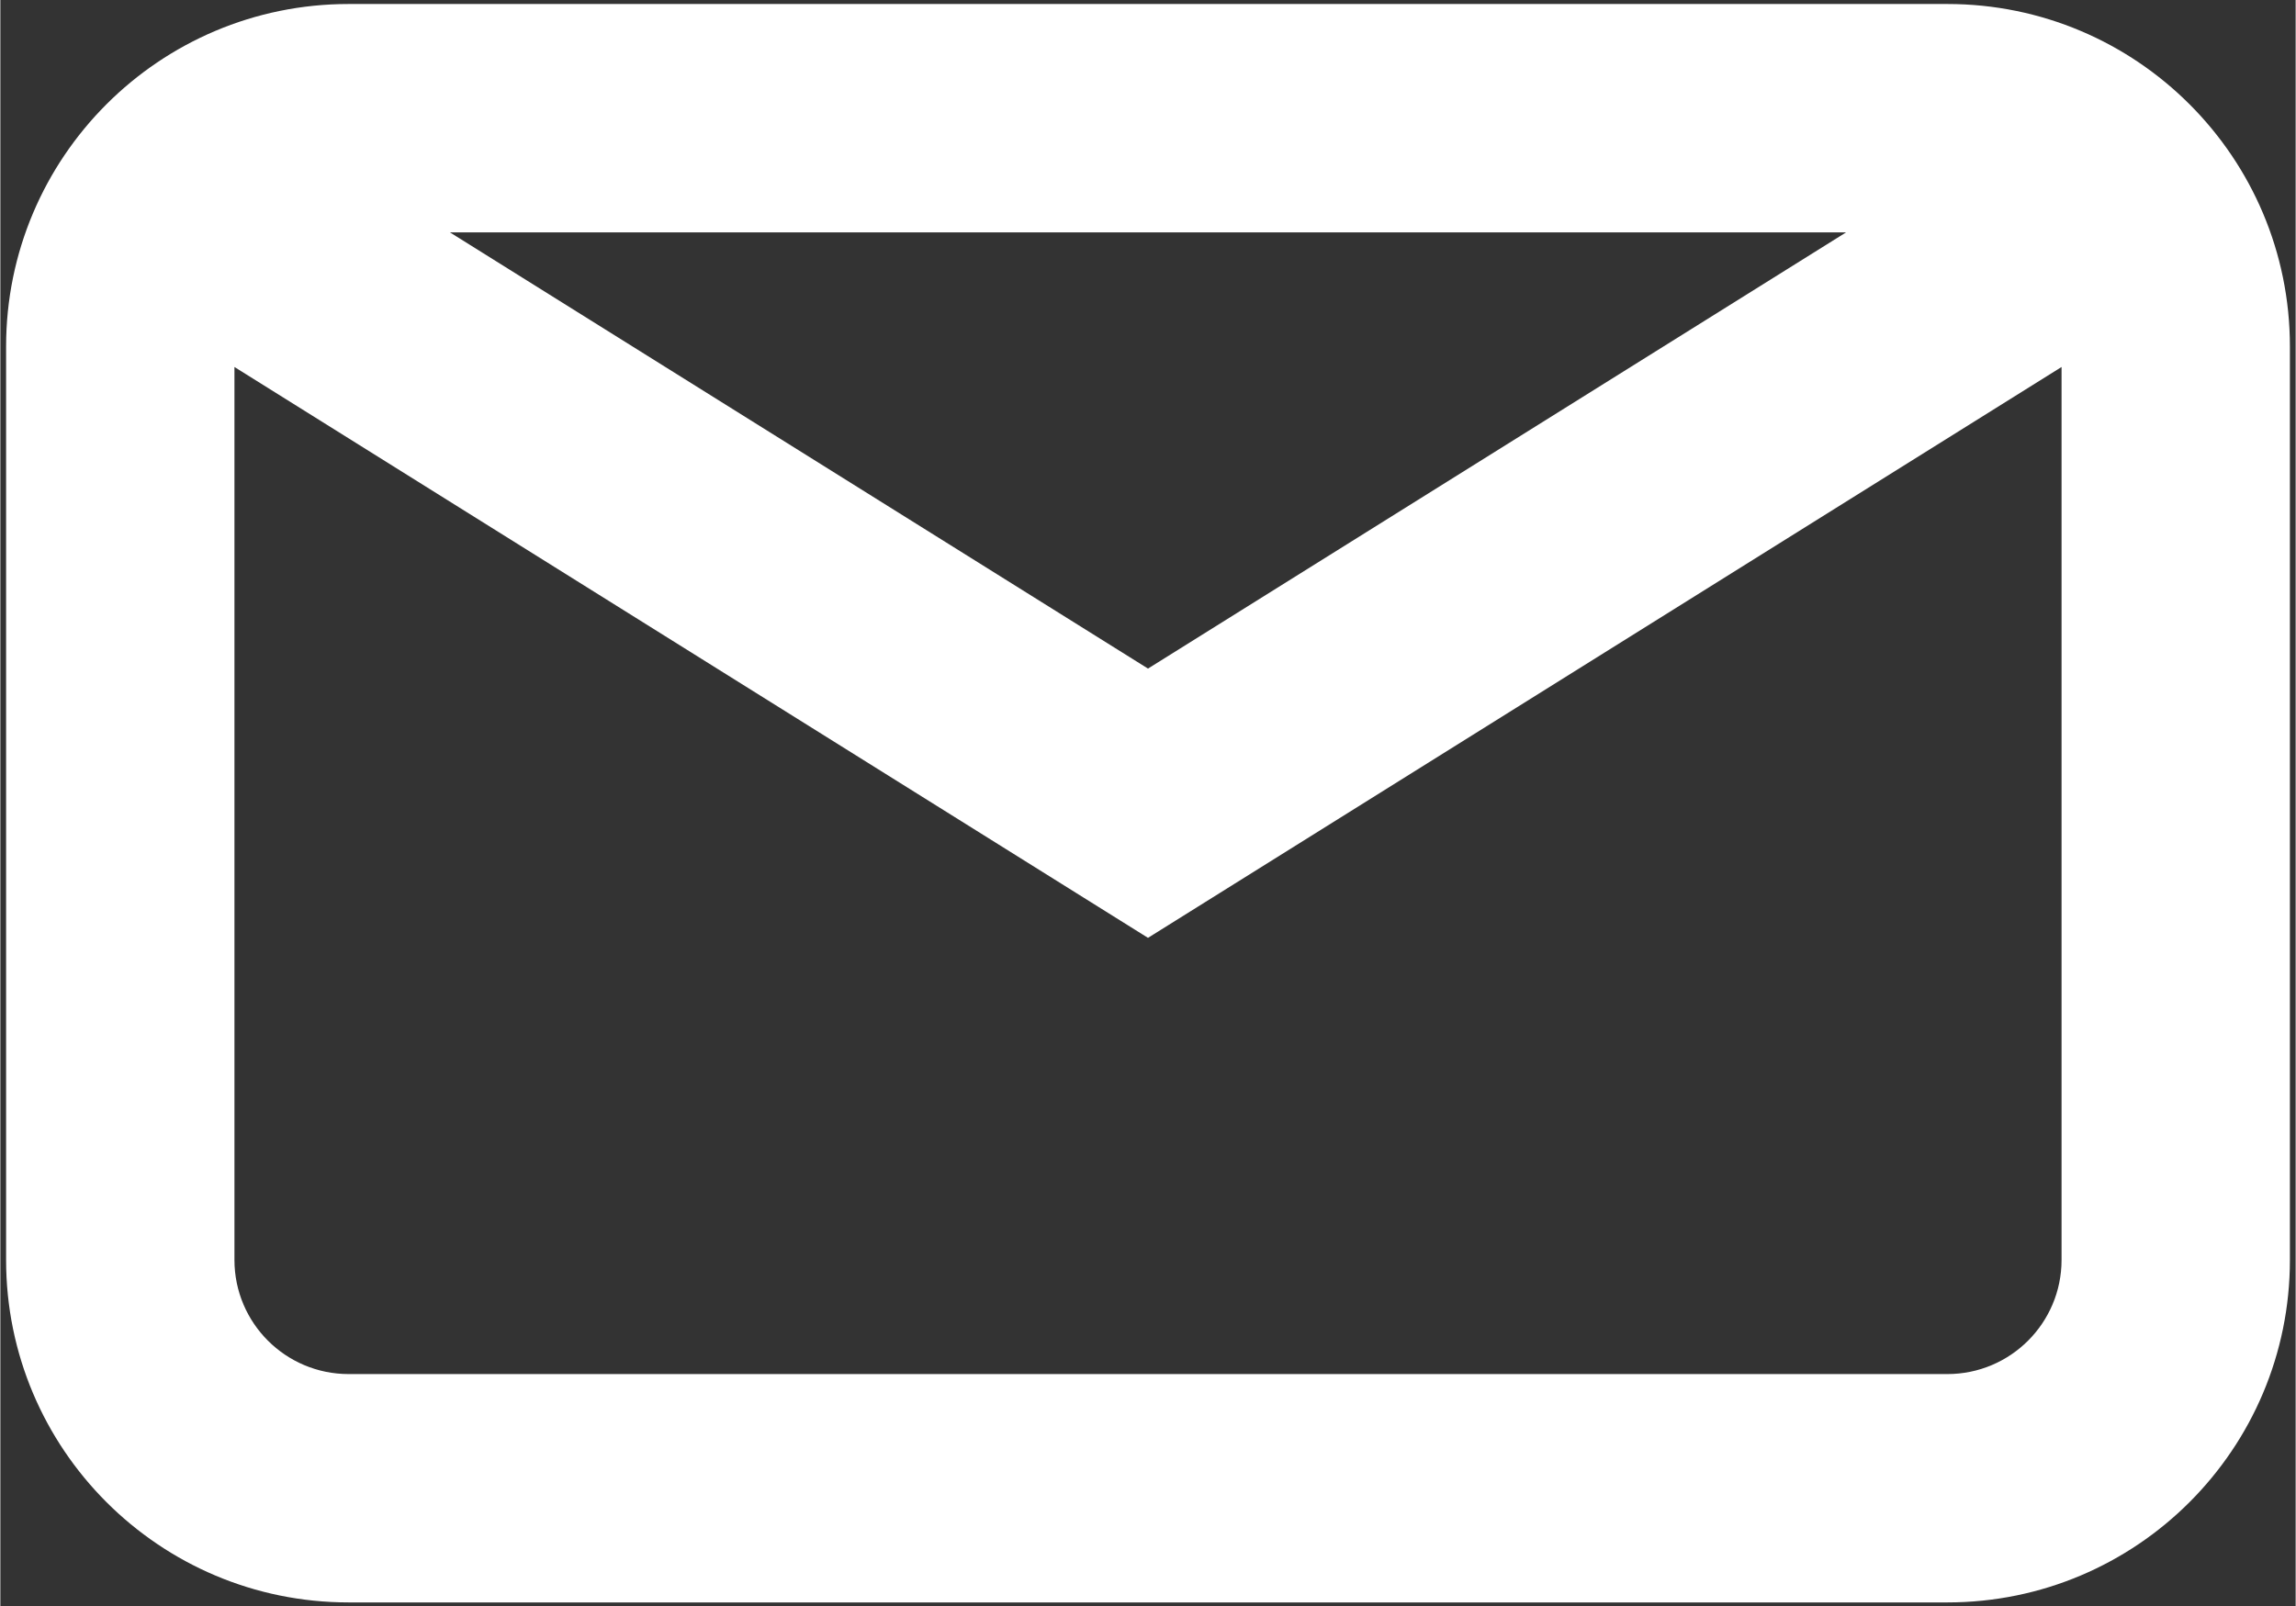
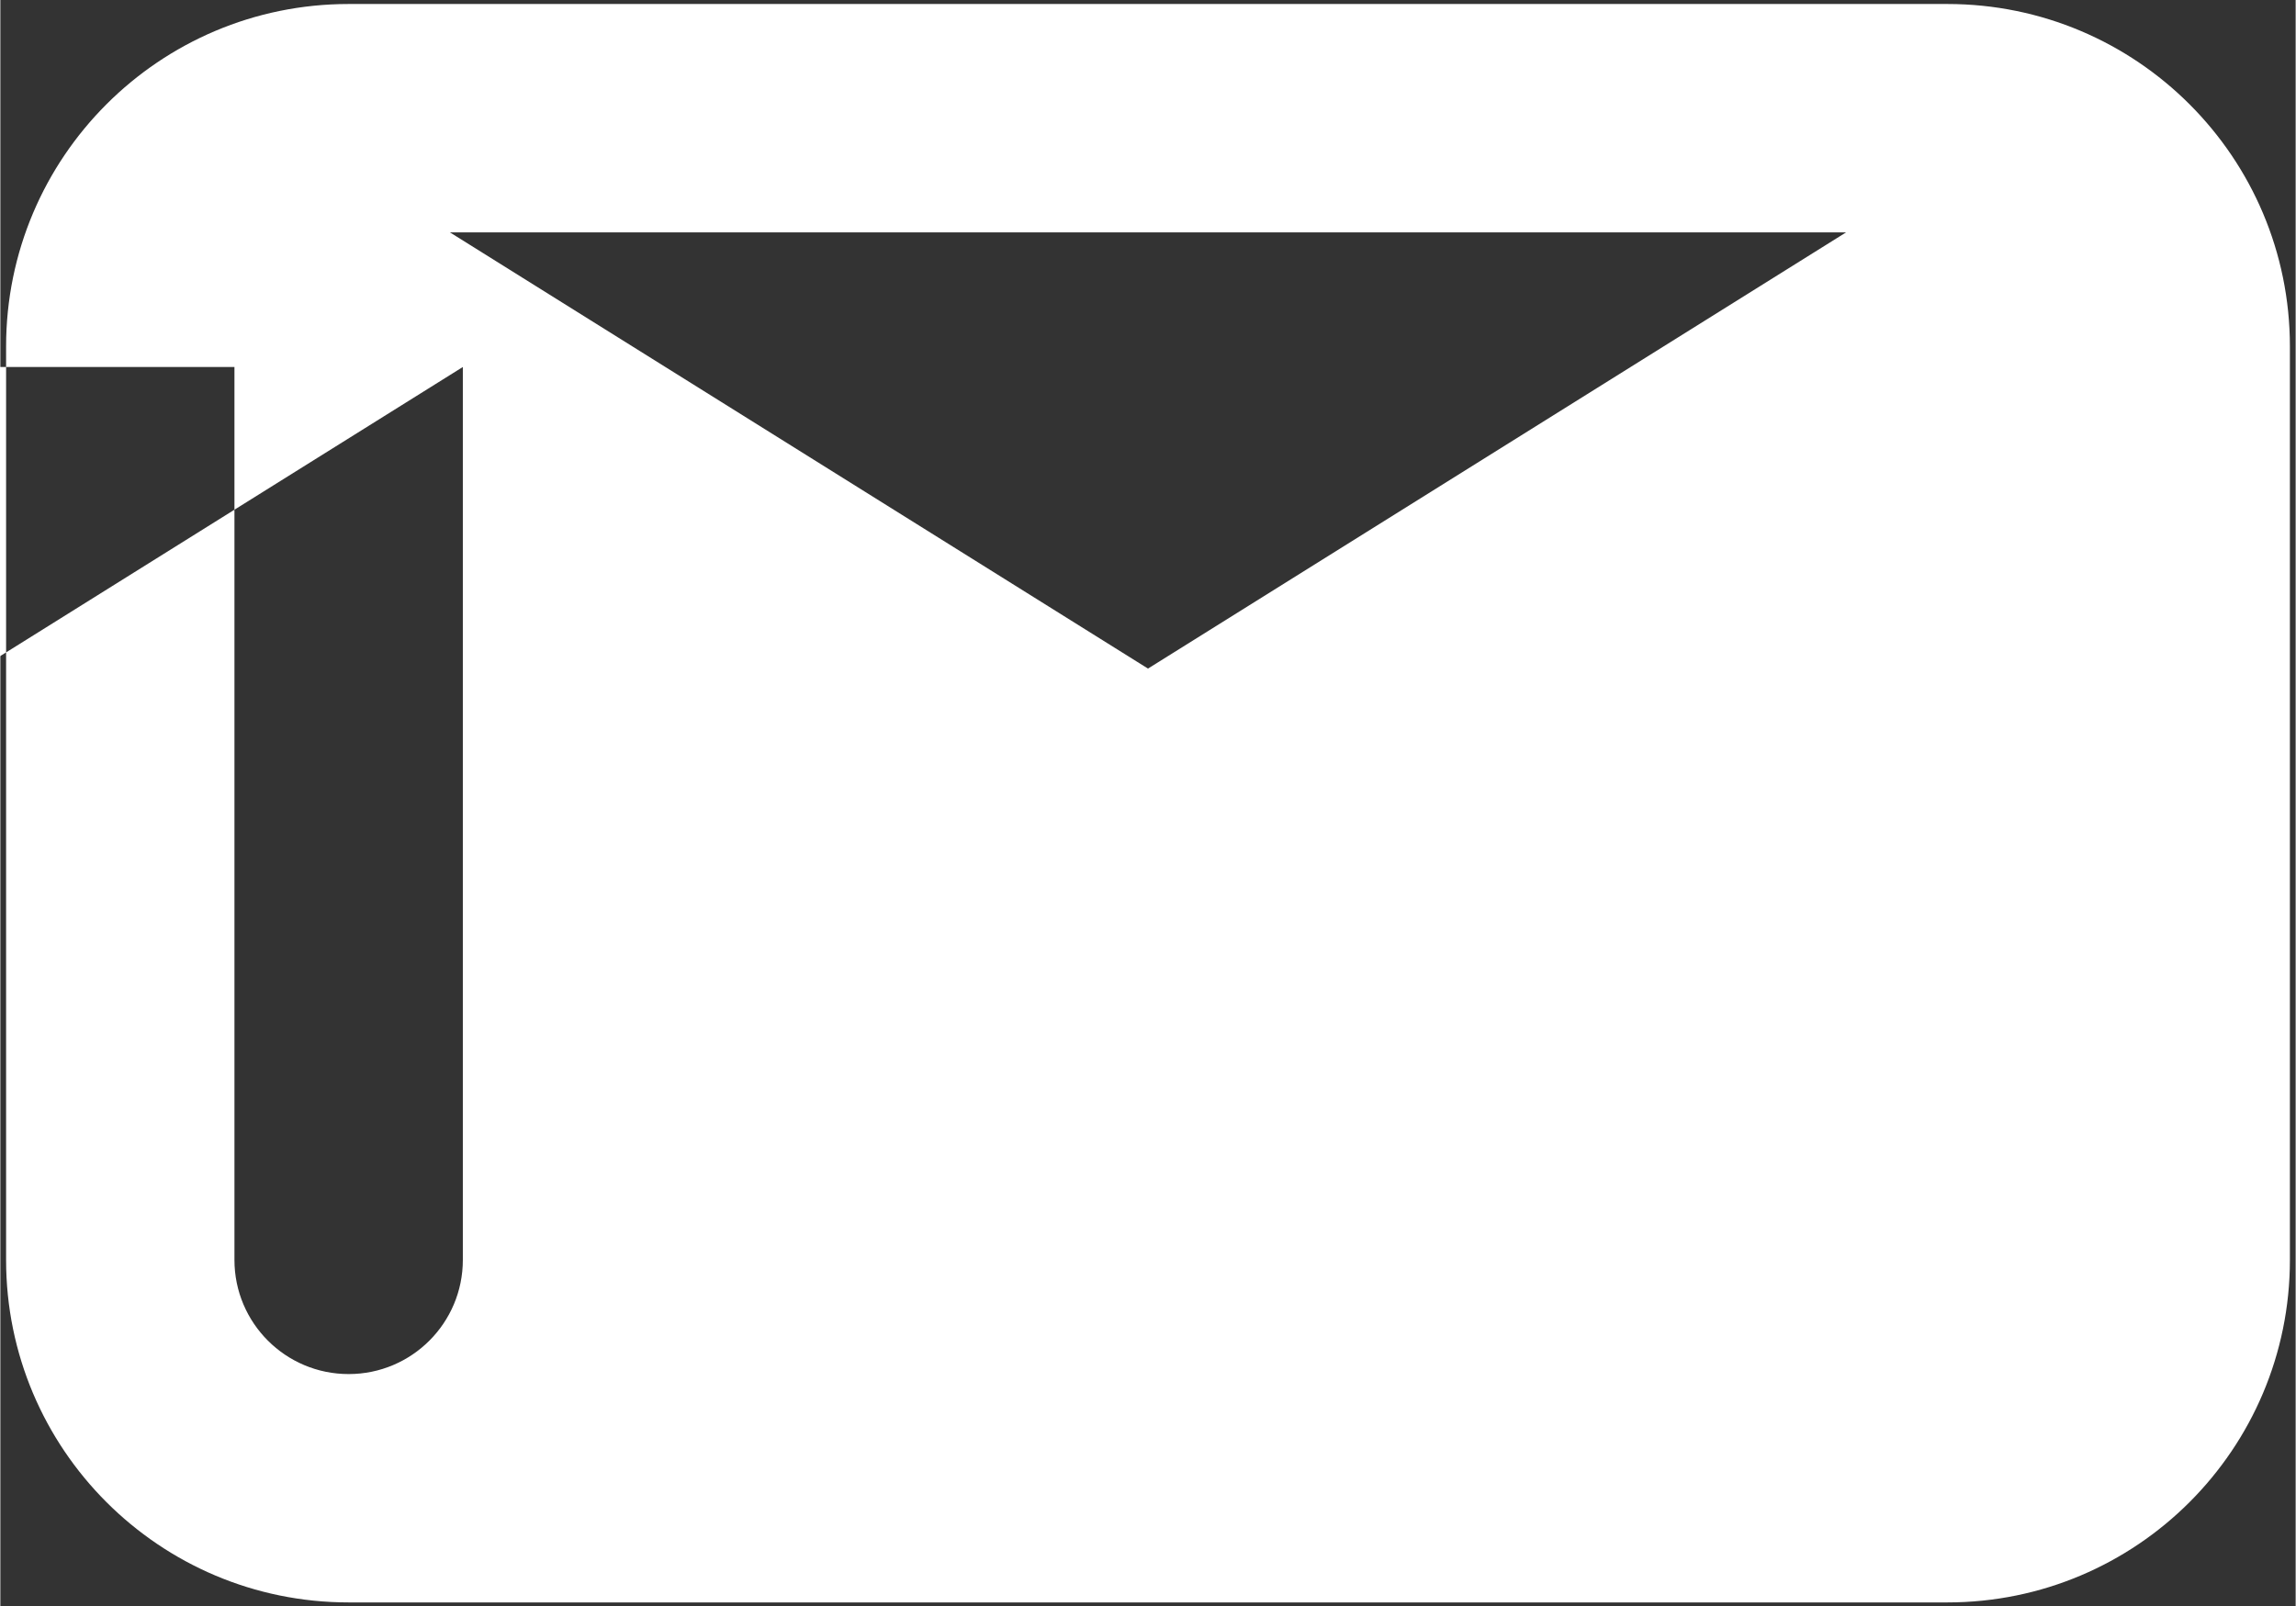
<svg xmlns="http://www.w3.org/2000/svg" xml:space="preserve" width="2.778in" height="1.944in" version="1.1" style="shape-rendering:geometricPrecision; text-rendering:geometricPrecision; image-rendering:optimizeQuality; fill-rule:evenodd; clip-rule:evenodd" viewBox="0 0 2777.77 1944.44">
  <rect x="0" y="0" width="2777.77" height="1944.44" fill="#333333" stroke="none" />
  <defs>
    <style type="text/css">
   
    .fil0 {fill:white}
   
  </style>
  </defs>
  <g id="Layer_x0020_1">
-     <path id="mail_x0020__x0028_4_x0029_.svg" class="fil0" d="M421.5 4.84c-228.98,0 -414.56,185.63 -414.56,414.62l0 1105.53c0,228.98 185.58,414.61 414.56,414.61l1934.77 0c228.98,0 414.56,-185.63 414.56,-414.61l0 -1105.53c0,-228.98 -185.58,-414.62 -414.56,-414.62l-1934.77 0zm-138.2 439.37l0 1080.78c0,76.36 61.9,138.2 138.2,138.2l1934.77 0c76.31,0 138.2,-61.84 138.2,-138.2l0 -1080.78 -1105.59 690.97 -1105.59 -690.97zm1950.44 -162.96l-1689.7 0 844.85 528.01 844.85 -528.01z" />
+     <path id="mail_x0020__x0028_4_x0029_.svg" class="fil0" d="M421.5 4.84c-228.98,0 -414.56,185.63 -414.56,414.62l0 1105.53c0,228.98 185.58,414.61 414.56,414.61l1934.77 0c228.98,0 414.56,-185.63 414.56,-414.61l0 -1105.53c0,-228.98 -185.58,-414.62 -414.56,-414.62l-1934.77 0zm-138.2 439.37l0 1080.78c0,76.36 61.9,138.2 138.2,138.2c76.31,0 138.2,-61.84 138.2,-138.2l0 -1080.78 -1105.59 690.97 -1105.59 -690.97zm1950.44 -162.96l-1689.7 0 844.85 528.01 844.85 -528.01z" />
  </g>
</svg>